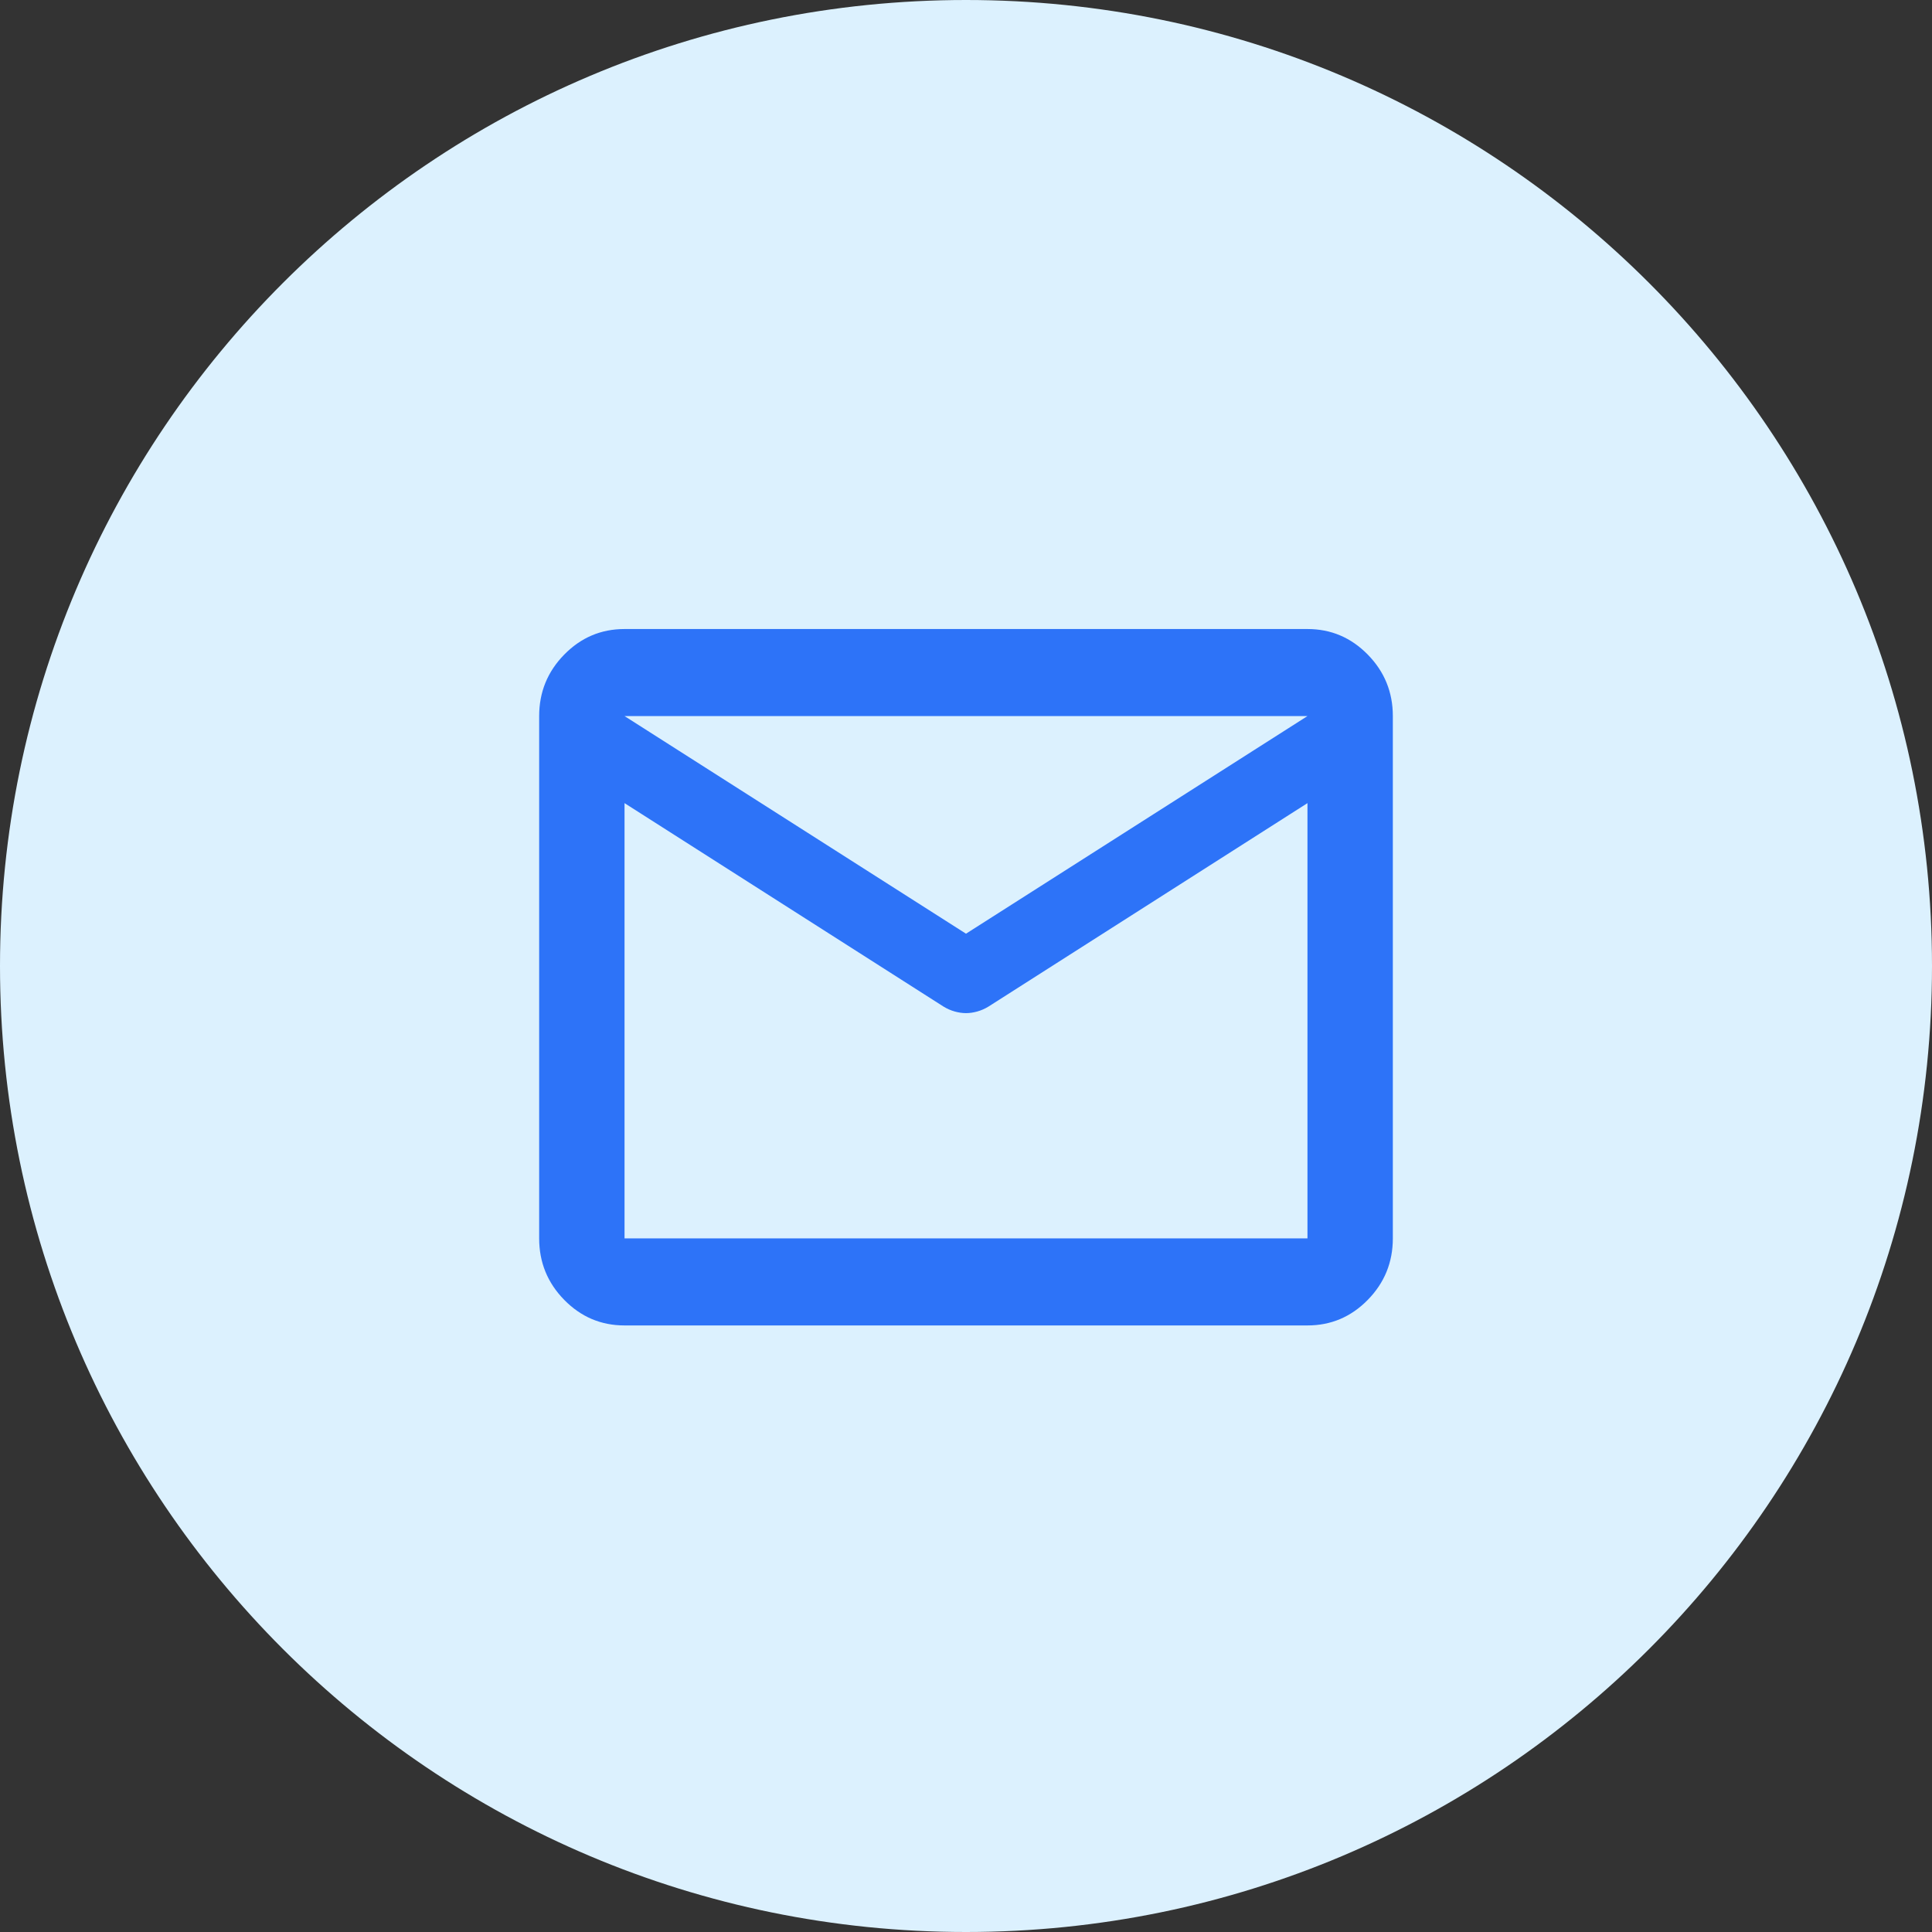
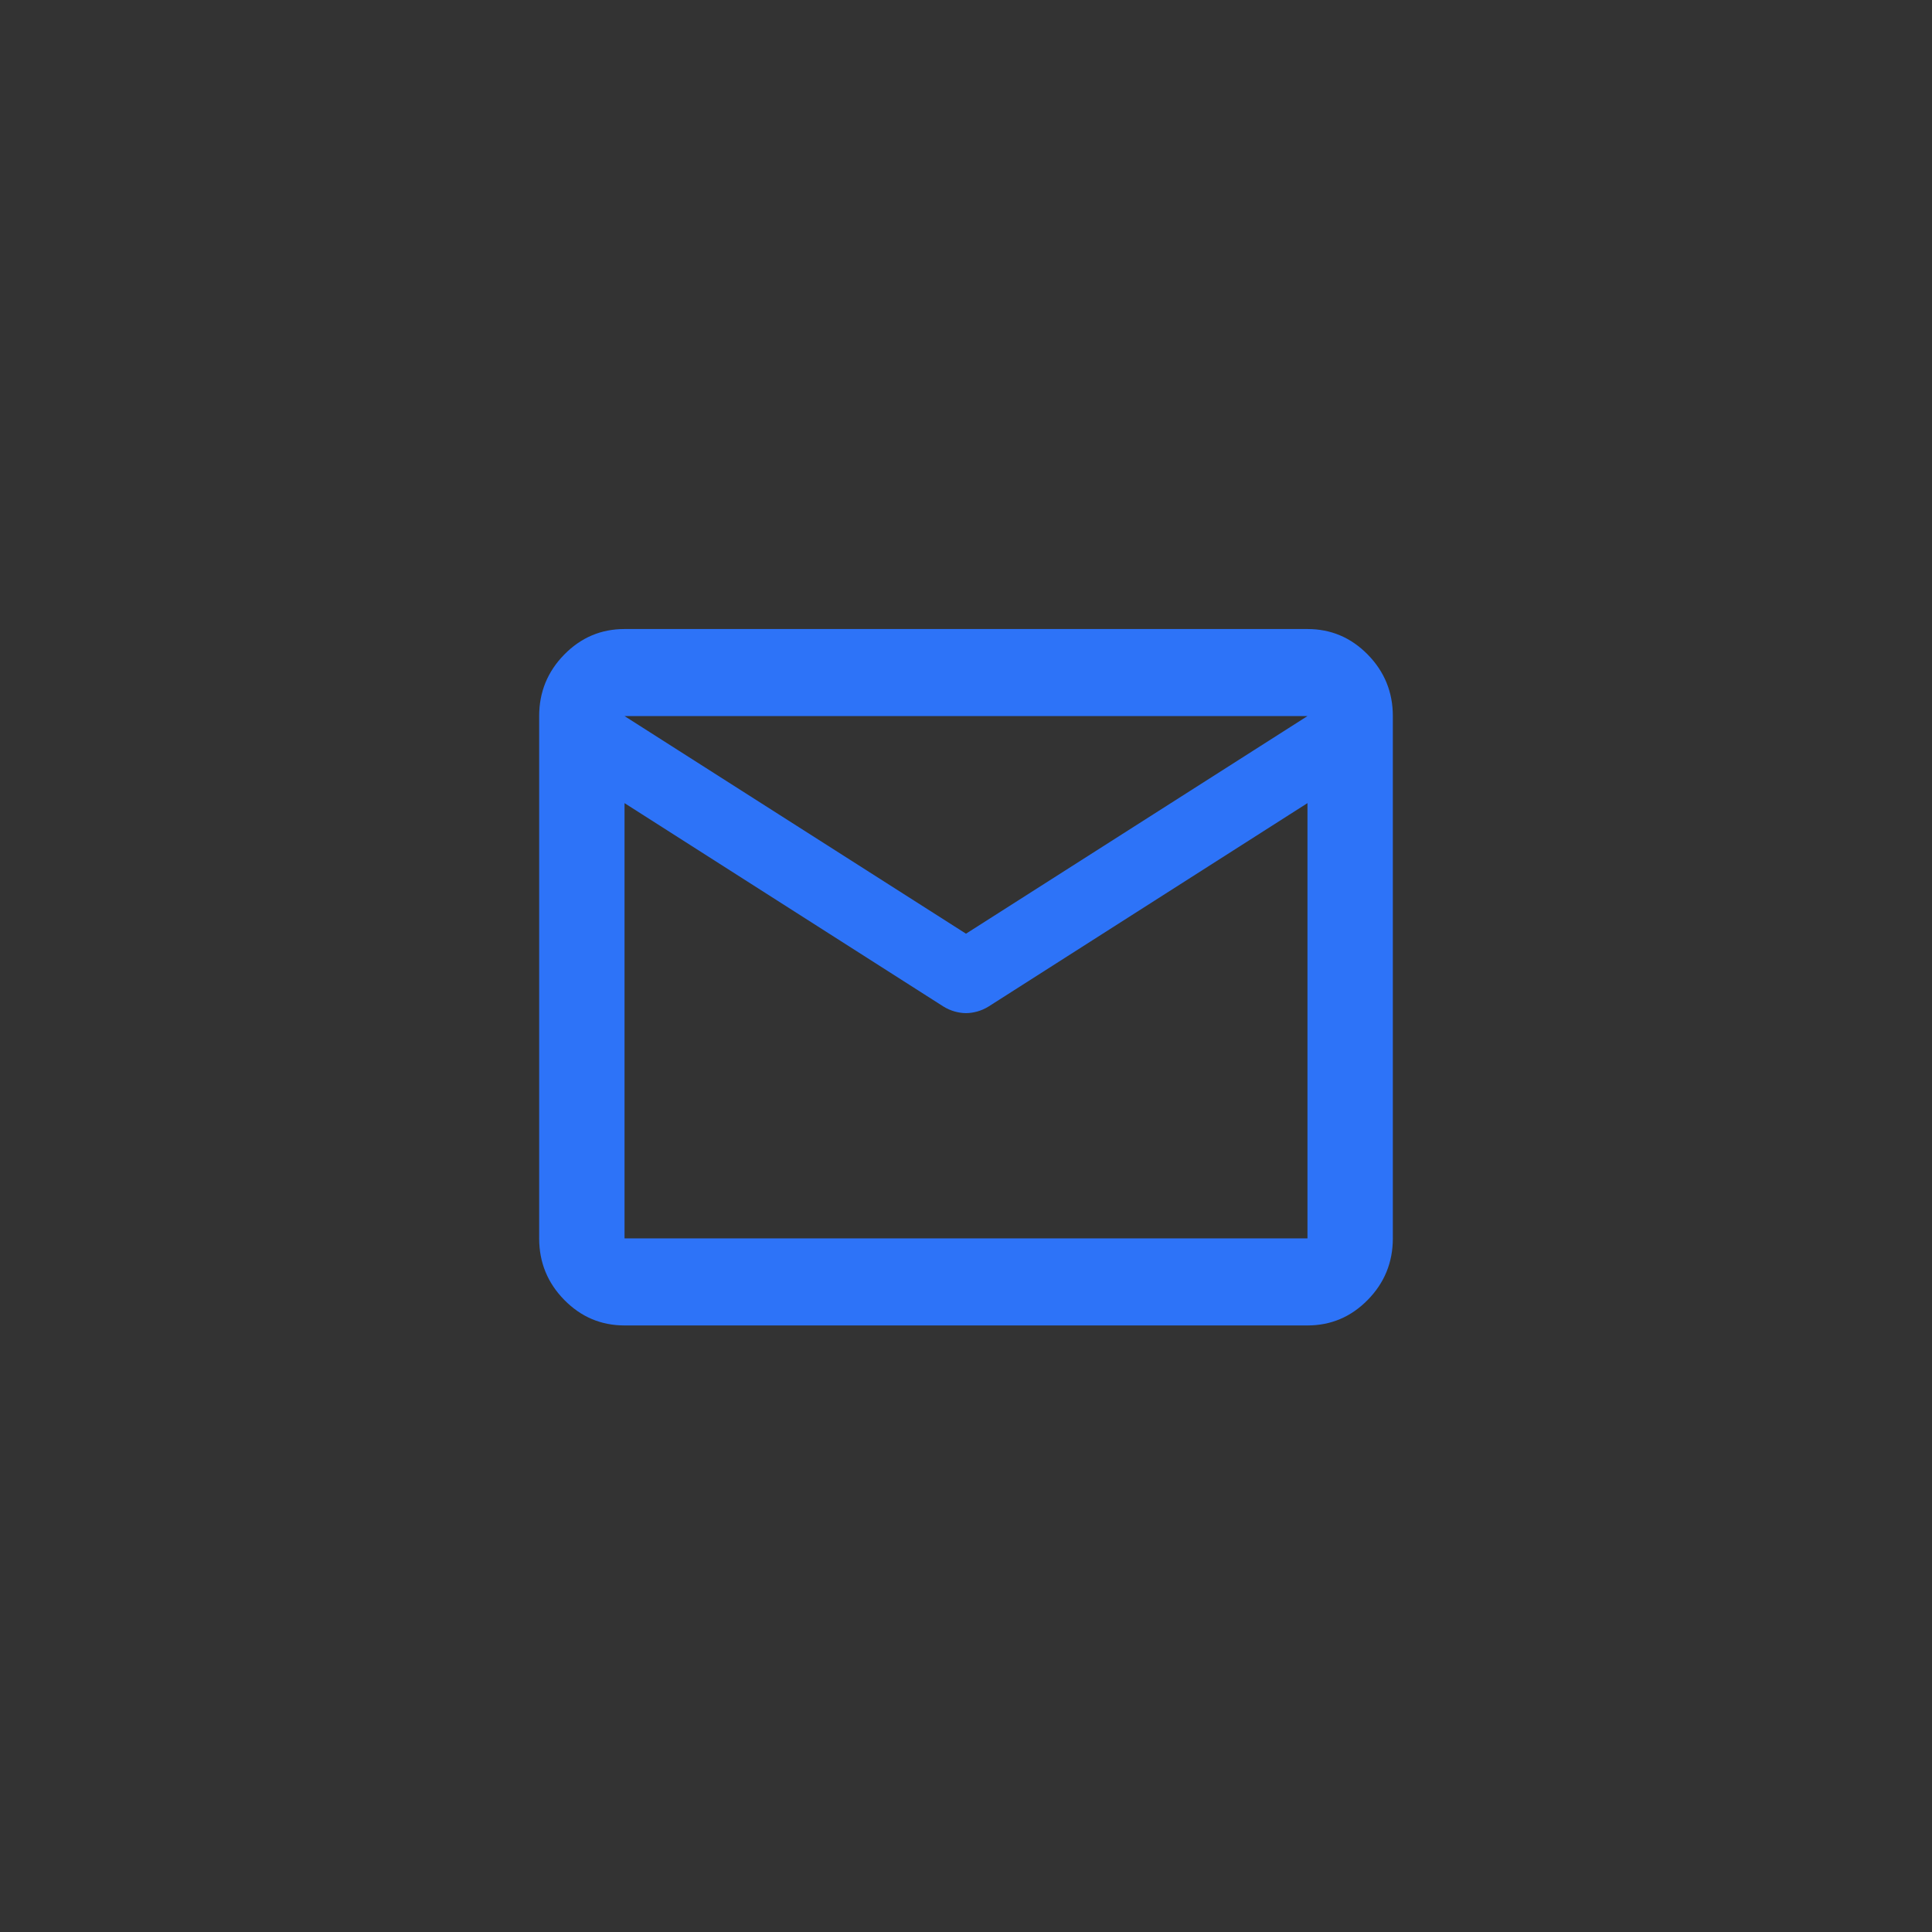
<svg xmlns="http://www.w3.org/2000/svg" width="86" height="86" viewBox="0 0 86 86" fill="none">
  <rect x="0" y="0" width="86" height="86" fill="#333333" stroke="none" />
-   <path d="M43 86C66.748 86 86 66.748 86 43C86 19.252 66.748 0 43 0C19.252 0 0 19.252 0 43C0 66.748 19.252 86 43 86Z" fill="#DCF1FE" />
  <path d="M27.8 59C26.755 59 25.86 58.621 25.116 57.862C24.372 57.103 24 56.191 24 55.125V31.875C24 30.809 24.372 29.897 25.116 29.138C25.86 28.379 26.755 28 27.8 28H58.2C59.245 28 60.14 28.379 60.884 29.138C61.628 29.897 62 30.809 62 31.875V55.125C62 56.191 61.628 57.103 60.884 57.862C60.14 58.621 59.245 59 58.2 59H27.8ZM58.2 35.75L43.998 44.808C43.839 44.905 43.673 44.977 43.499 45.026C43.325 45.074 43.158 45.098 43 45.098C42.842 45.098 42.675 45.074 42.501 45.026C42.327 44.977 42.161 44.905 42.002 44.808L27.8 35.75V55.125H58.2V35.75ZM43 41.562L58.2 31.875H27.8L43 41.562ZM27.8 36.234V33.377V33.425V33.401V36.234Z" fill="#2D73F8" />
</svg>